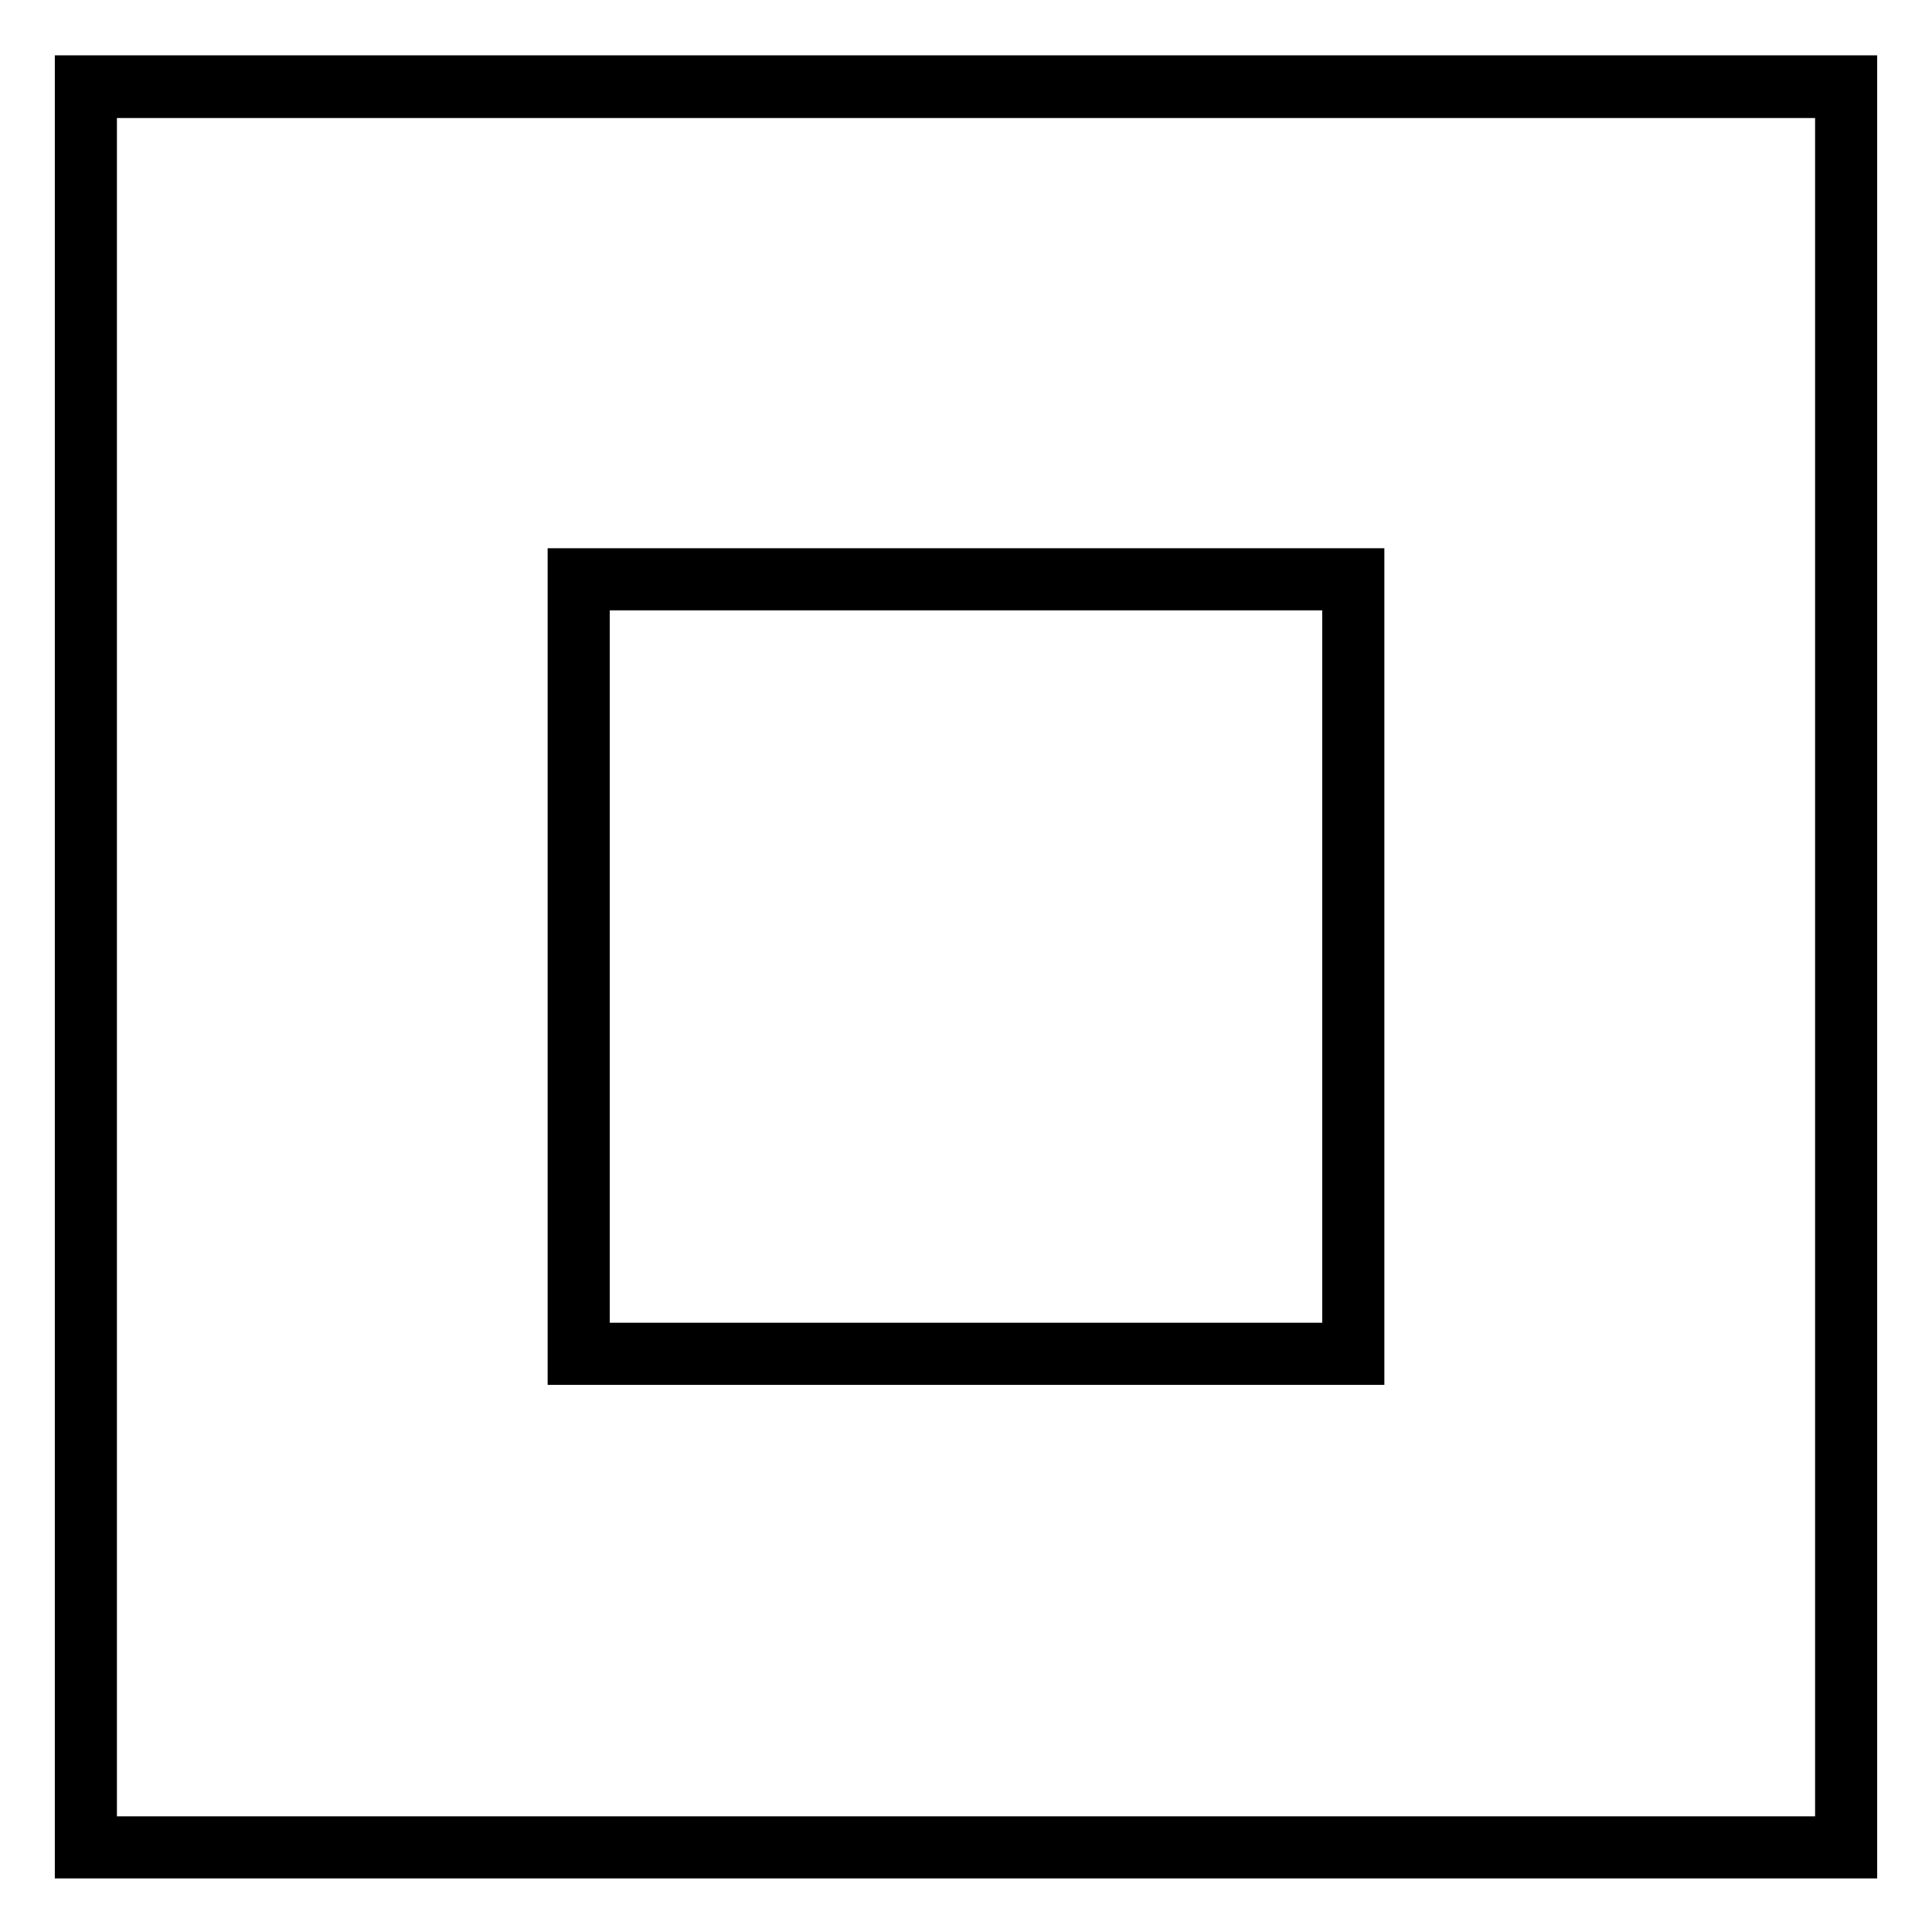
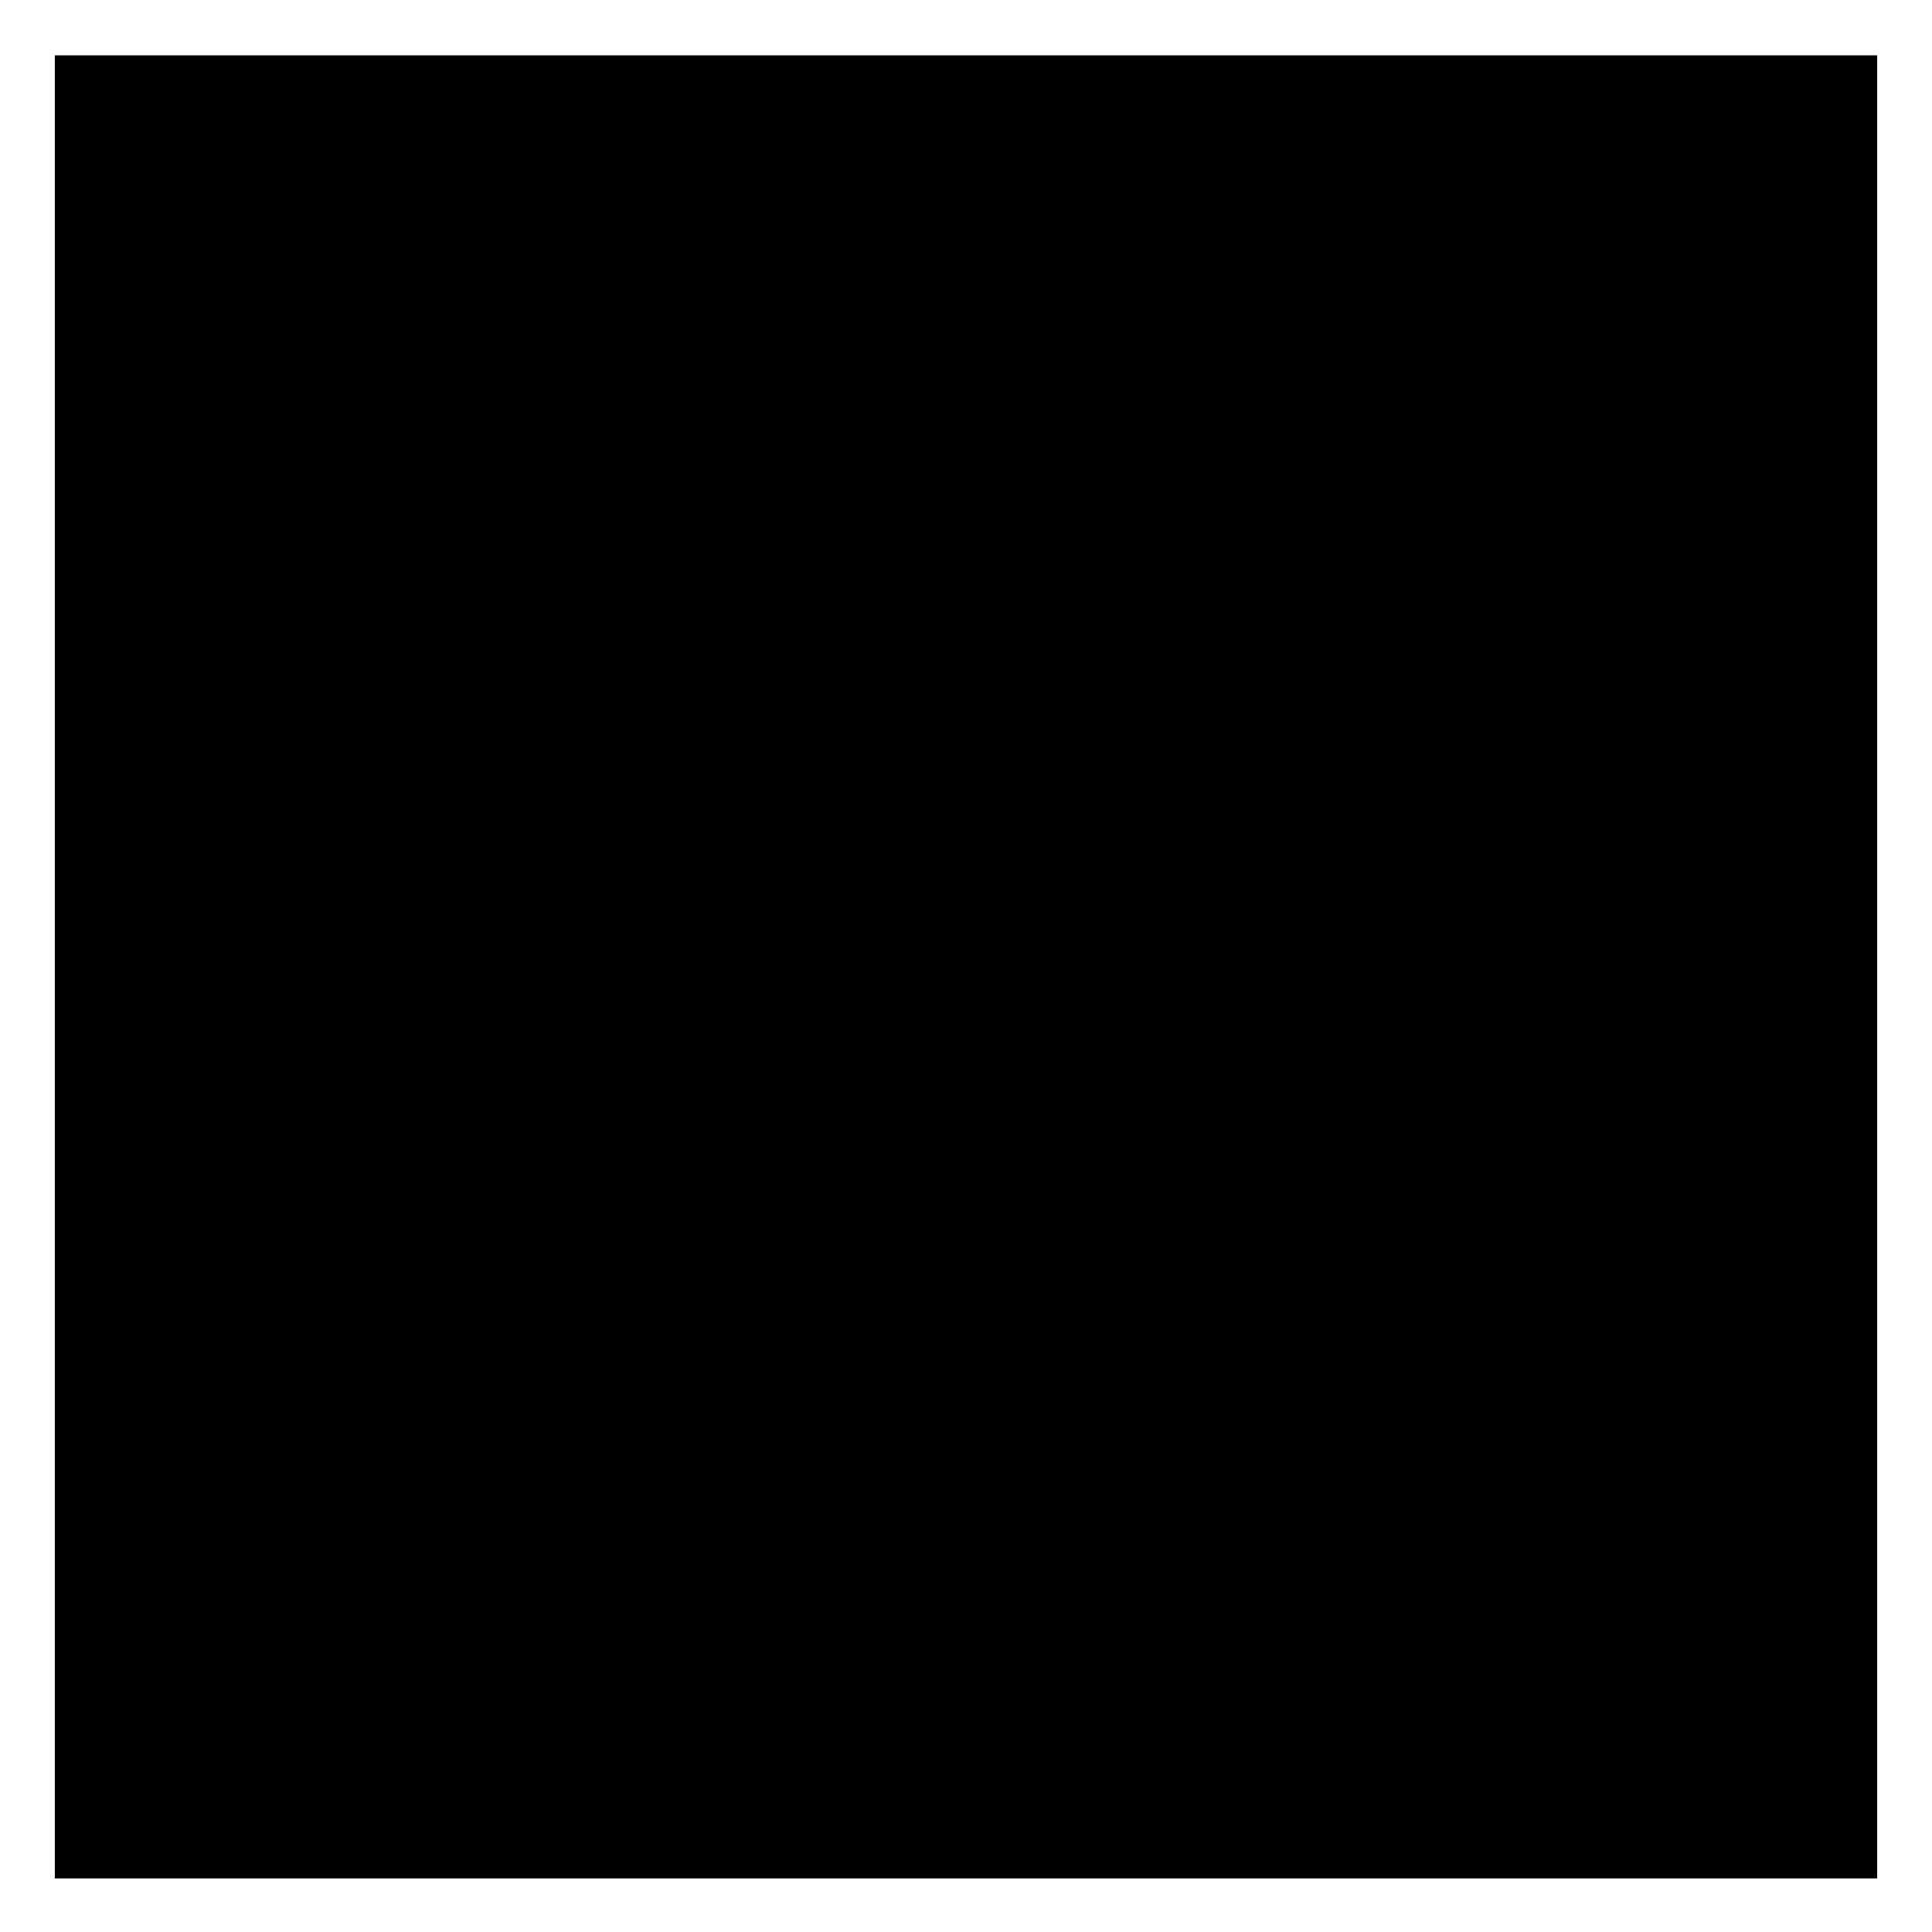
<svg xmlns="http://www.w3.org/2000/svg" fill="#000000" width="800px" height="800px" version="1.1" viewBox="144 144 512 512">
  <g>
-     <path d="m158.53 641.8h482.94v-483.14h-482.94zm16.457-466.52 450.03 0.004v450.06h-450.03z" />
-     <path d="m289.13 511h221.74v-221.71h-221.74zm16.457-205.25h188.82v188.79h-188.82z" />
+     <path d="m158.53 641.8h482.94v-483.14h-482.94zm16.457-466.52 450.03 0.004h-450.03z" />
  </g>
</svg>